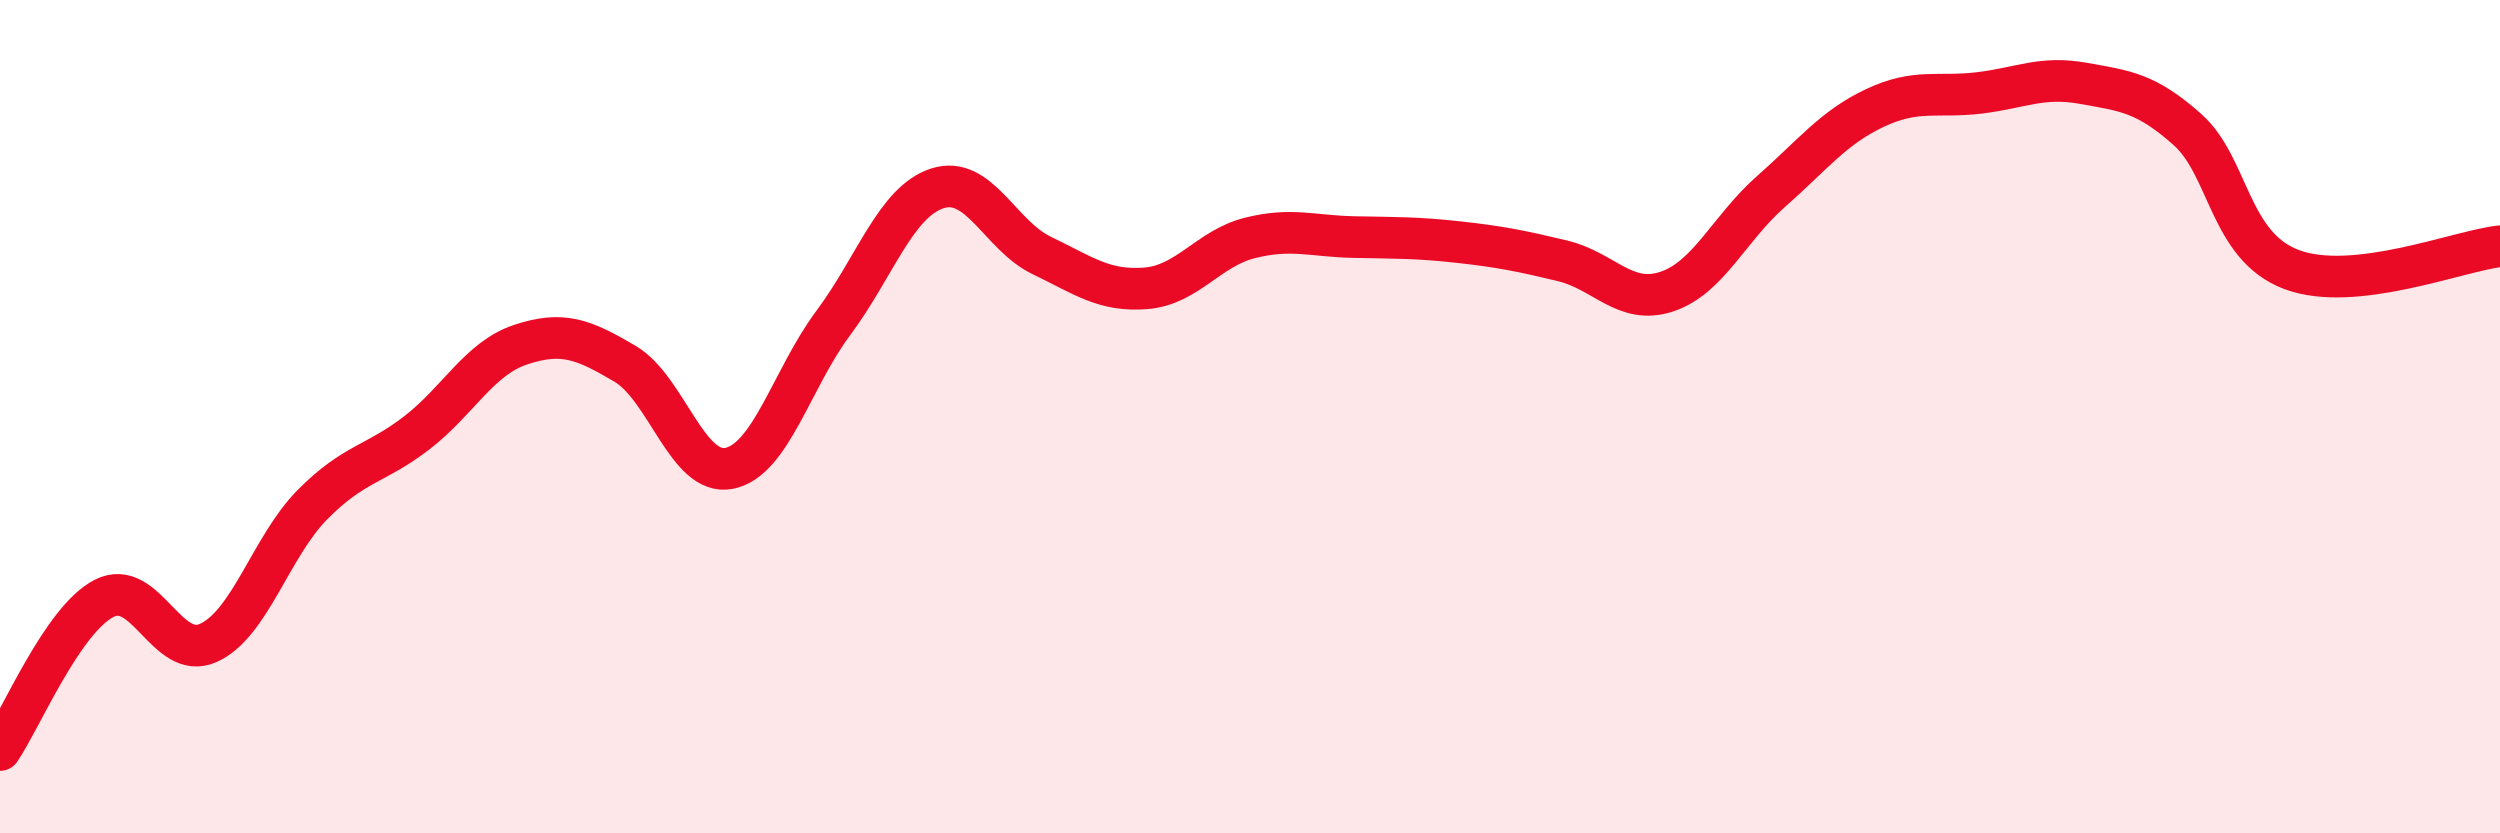
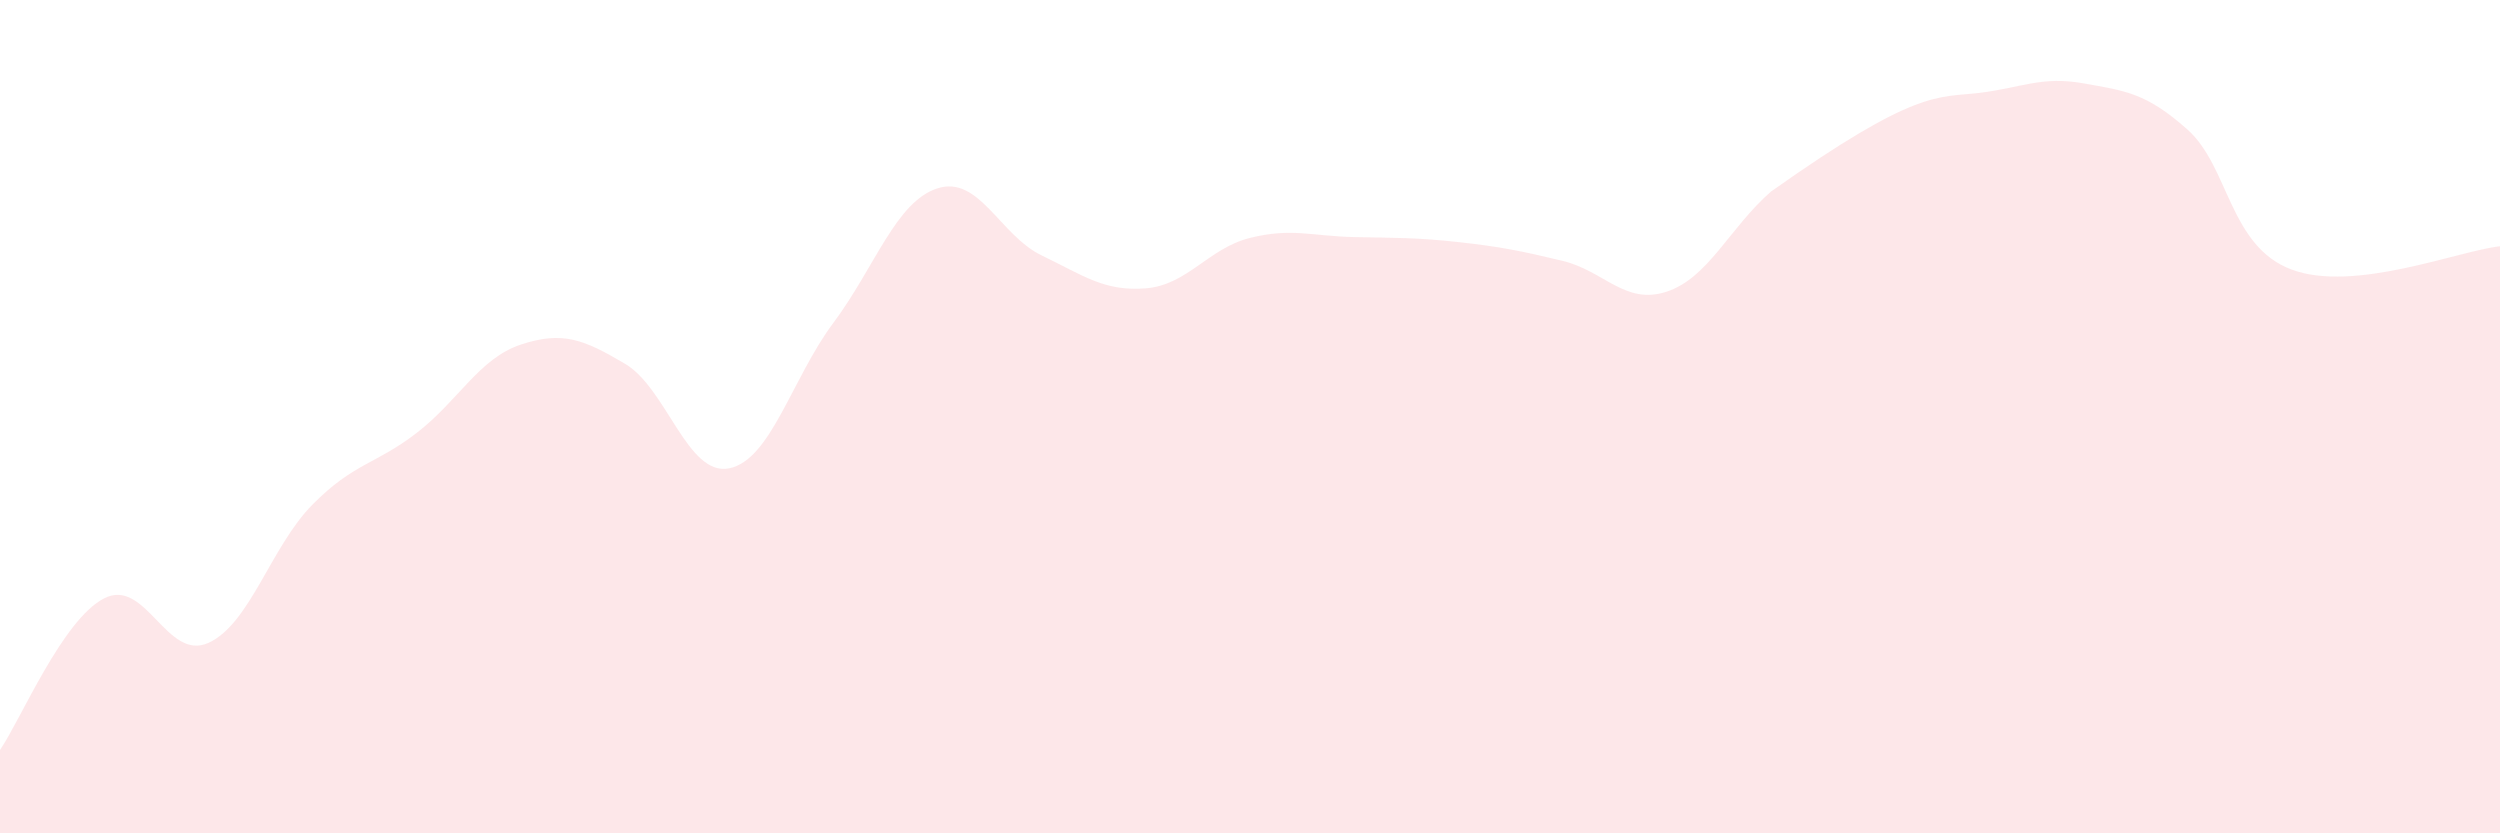
<svg xmlns="http://www.w3.org/2000/svg" width="60" height="20" viewBox="0 0 60 20">
-   <path d="M 0,18 C 0.5,17.27 1.5,14.87 2.5,14.36 C 3.5,13.85 4,15.88 5,15.43 C 6,14.98 6.5,13.12 7.5,12.11 C 8.5,11.1 9,11.16 10,10.39 C 11,9.62 11.5,8.6 12.5,8.27 C 13.5,7.94 14,8.14 15,8.73 C 16,9.32 16.5,11.44 17.5,11.24 C 18.5,11.04 19,9.09 20,7.75 C 21,6.41 21.5,4.84 22.5,4.52 C 23.5,4.2 24,5.65 25,6.13 C 26,6.61 26.5,7 27.5,6.92 C 28.5,6.84 29,5.96 30,5.71 C 31,5.46 31.5,5.67 32.5,5.69 C 33.5,5.71 34,5.7 35,5.81 C 36,5.92 36.5,6.02 37.5,6.26 C 38.5,6.5 39,7.33 40,7 C 41,6.67 41.5,5.48 42.5,4.6 C 43.5,3.72 44,3.06 45,2.59 C 46,2.12 46.5,2.35 47.5,2.23 C 48.5,2.11 49,1.82 50,2 C 51,2.18 51.5,2.22 52.5,3.11 C 53.5,4 53.5,5.91 55,6.47 C 56.5,7.03 59,6.02 60,5.91L60 20L0 20Z" fill="#EB0A25" opacity="0.1" stroke-linecap="round" stroke-linejoin="round" />
-   <path d="M 0,18 C 0.5,17.27 1.5,14.87 2.5,14.36 C 3.5,13.85 4,15.88 5,15.43 C 6,14.98 6.5,13.12 7.5,12.11 C 8.5,11.1 9,11.16 10,10.39 C 11,9.62 11.5,8.6 12.5,8.27 C 13.5,7.94 14,8.14 15,8.73 C 16,9.32 16.5,11.44 17.5,11.24 C 18.5,11.04 19,9.09 20,7.75 C 21,6.41 21.5,4.84 22.5,4.52 C 23.5,4.2 24,5.65 25,6.13 C 26,6.61 26.5,7 27.5,6.92 C 28.5,6.84 29,5.96 30,5.71 C 31,5.46 31.5,5.67 32.5,5.69 C 33.5,5.71 34,5.7 35,5.81 C 36,5.92 36.5,6.02 37.5,6.26 C 38.5,6.5 39,7.33 40,7 C 41,6.67 41.5,5.48 42.5,4.6 C 43.5,3.72 44,3.06 45,2.59 C 46,2.12 46.5,2.35 47.5,2.23 C 48.5,2.11 49,1.82 50,2 C 51,2.18 51.5,2.22 52.5,3.11 C 53.5,4 53.5,5.91 55,6.47 C 56.5,7.03 59,6.02 60,5.91" stroke="#EB0A25" stroke-width="1" fill="none" stroke-linecap="round" stroke-linejoin="round" />
+   <path d="M 0,18 C 0.5,17.27 1.5,14.87 2.5,14.36 C 3.5,13.85 4,15.88 5,15.43 C 6,14.98 6.5,13.12 7.5,12.11 C 8.5,11.1 9,11.16 10,10.39 C 11,9.62 11.5,8.6 12.5,8.27 C 13.5,7.94 14,8.14 15,8.73 C 16,9.32 16.5,11.44 17.5,11.24 C 18.5,11.04 19,9.09 20,7.75 C 21,6.41 21.5,4.84 22.5,4.52 C 23.5,4.2 24,5.65 25,6.13 C 26,6.61 26.5,7 27.5,6.92 C 28.5,6.84 29,5.96 30,5.71 C 31,5.46 31.5,5.67 32.5,5.69 C 33.5,5.71 34,5.7 35,5.81 C 36,5.92 36.5,6.02 37.5,6.26 C 38.5,6.5 39,7.33 40,7 C 41,6.67 41.5,5.48 42.5,4.6 C 46,2.12 46.5,2.35 47.5,2.23 C 48.5,2.11 49,1.82 50,2 C 51,2.18 51.5,2.22 52.5,3.11 C 53.5,4 53.5,5.91 55,6.47 C 56.5,7.03 59,6.02 60,5.91L60 20L0 20Z" fill="#EB0A25" opacity="0.1" stroke-linecap="round" stroke-linejoin="round" />
</svg>